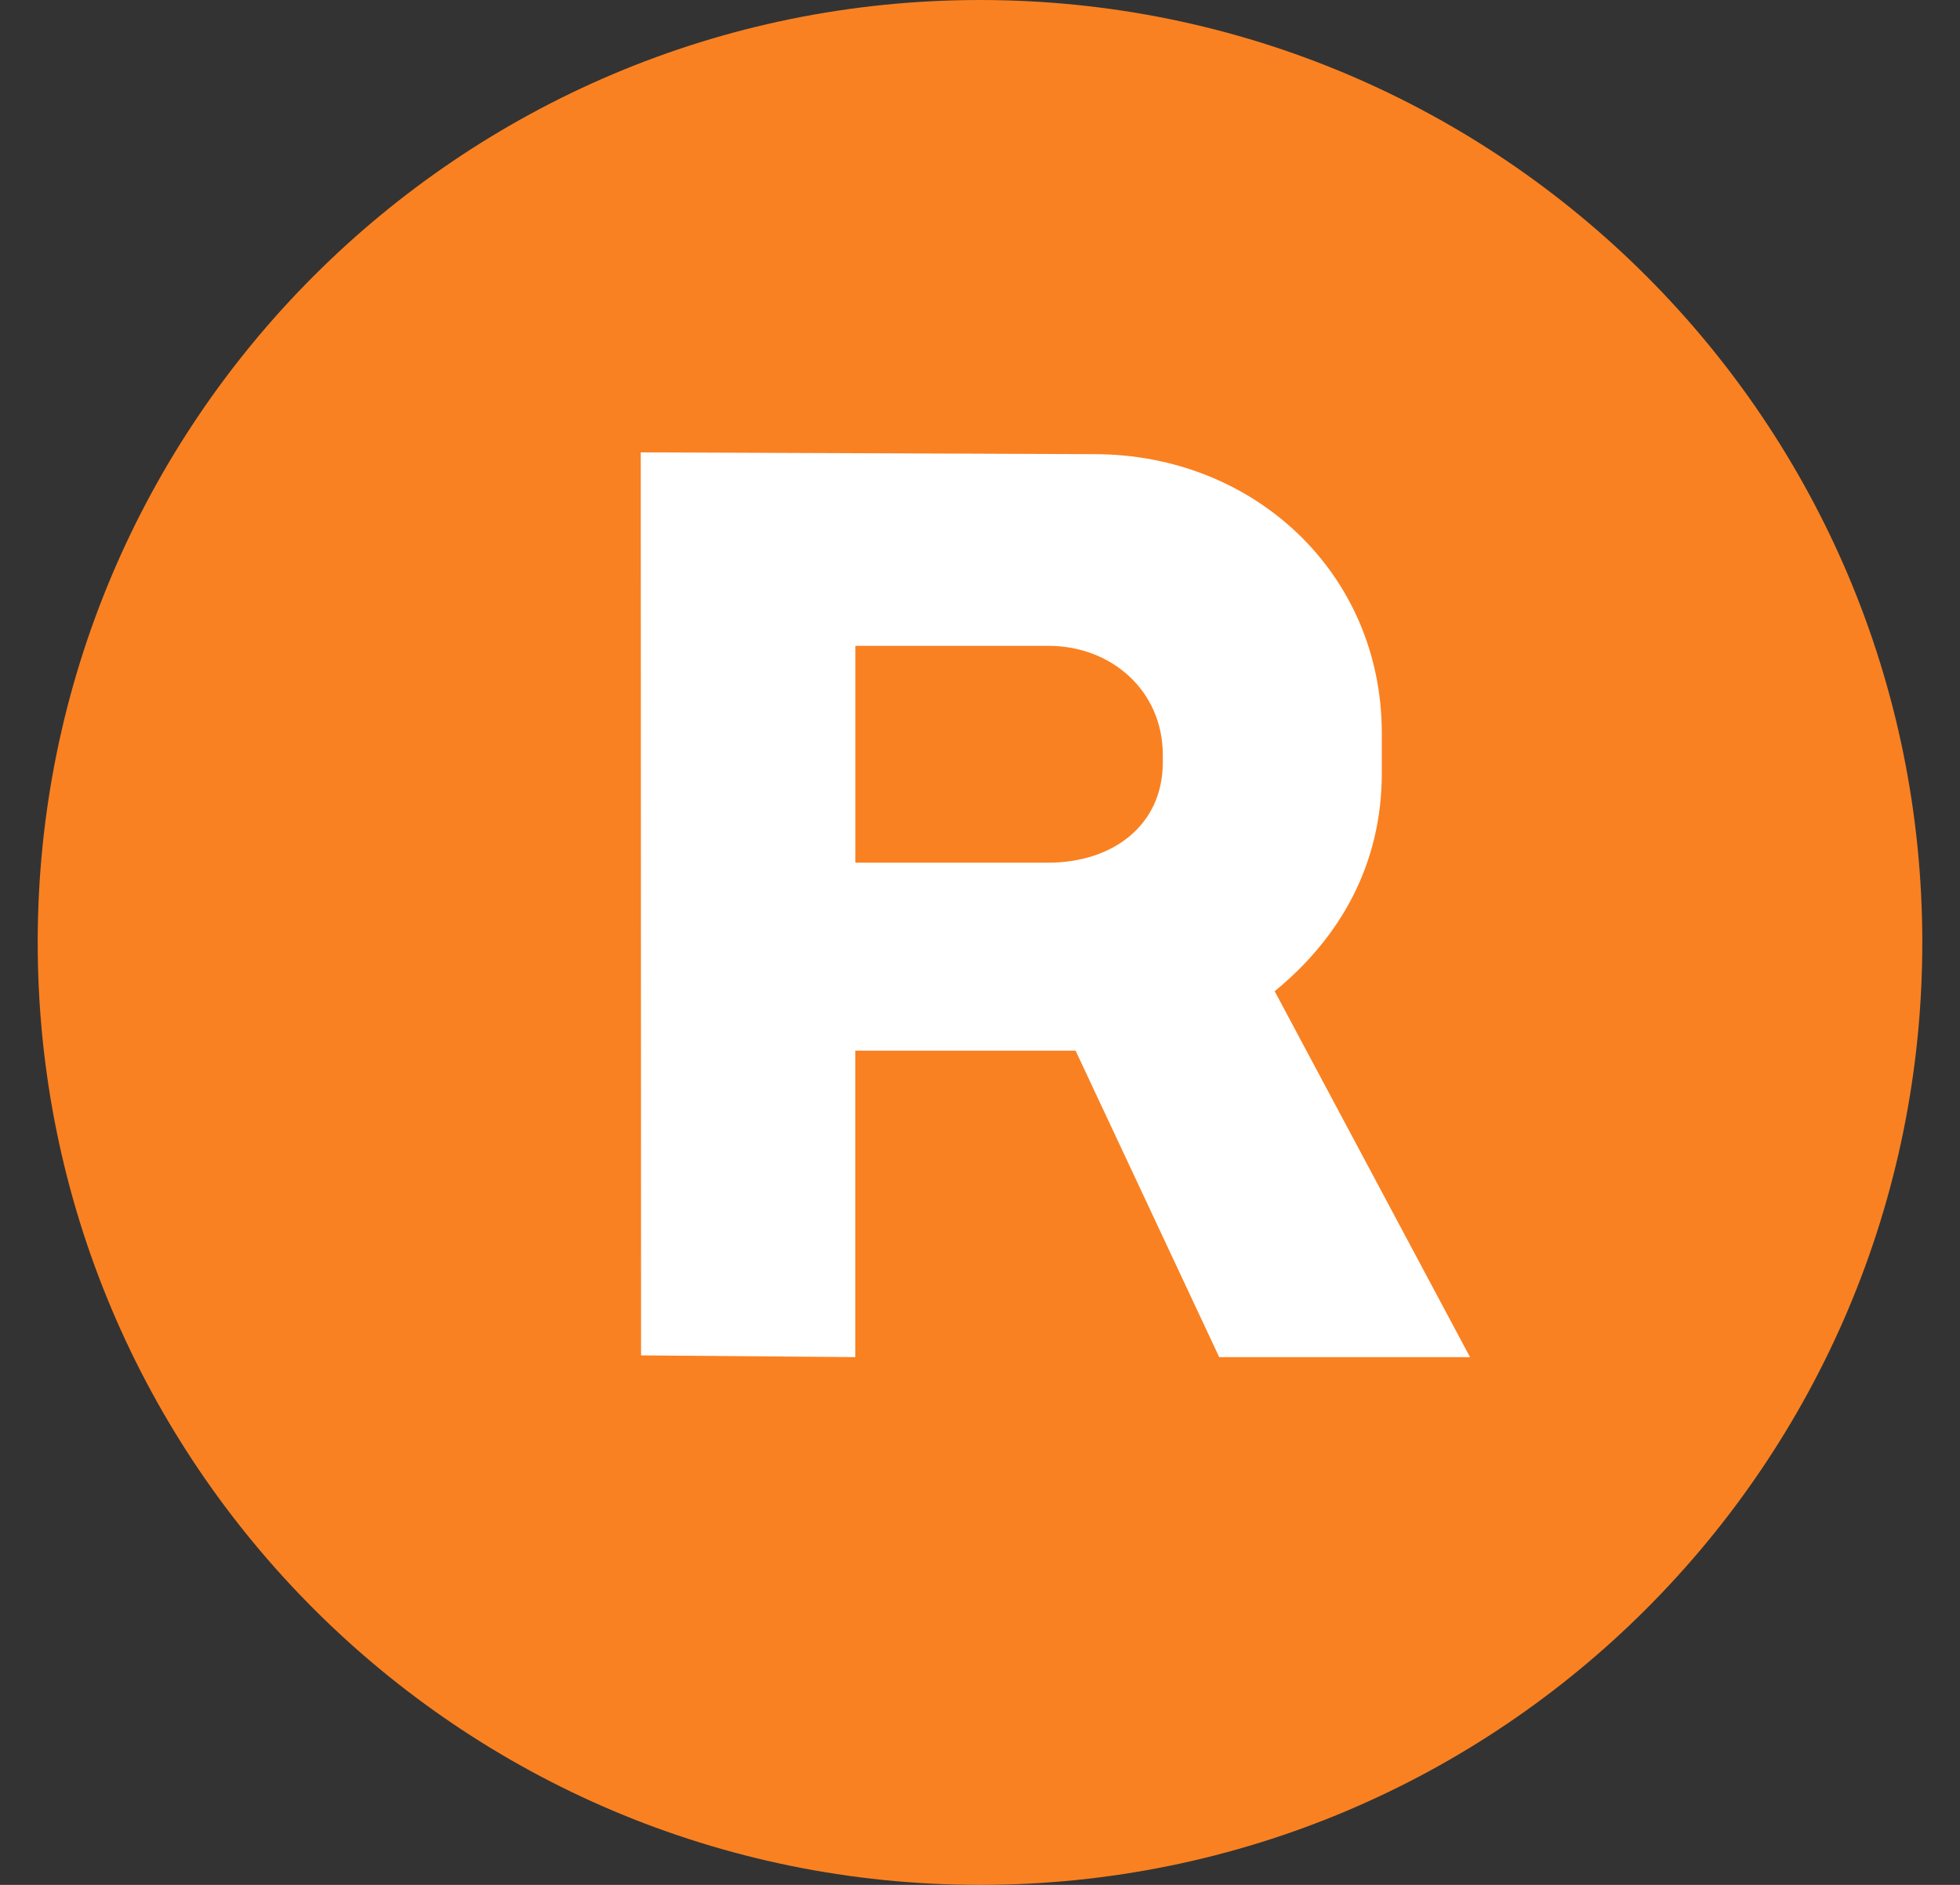
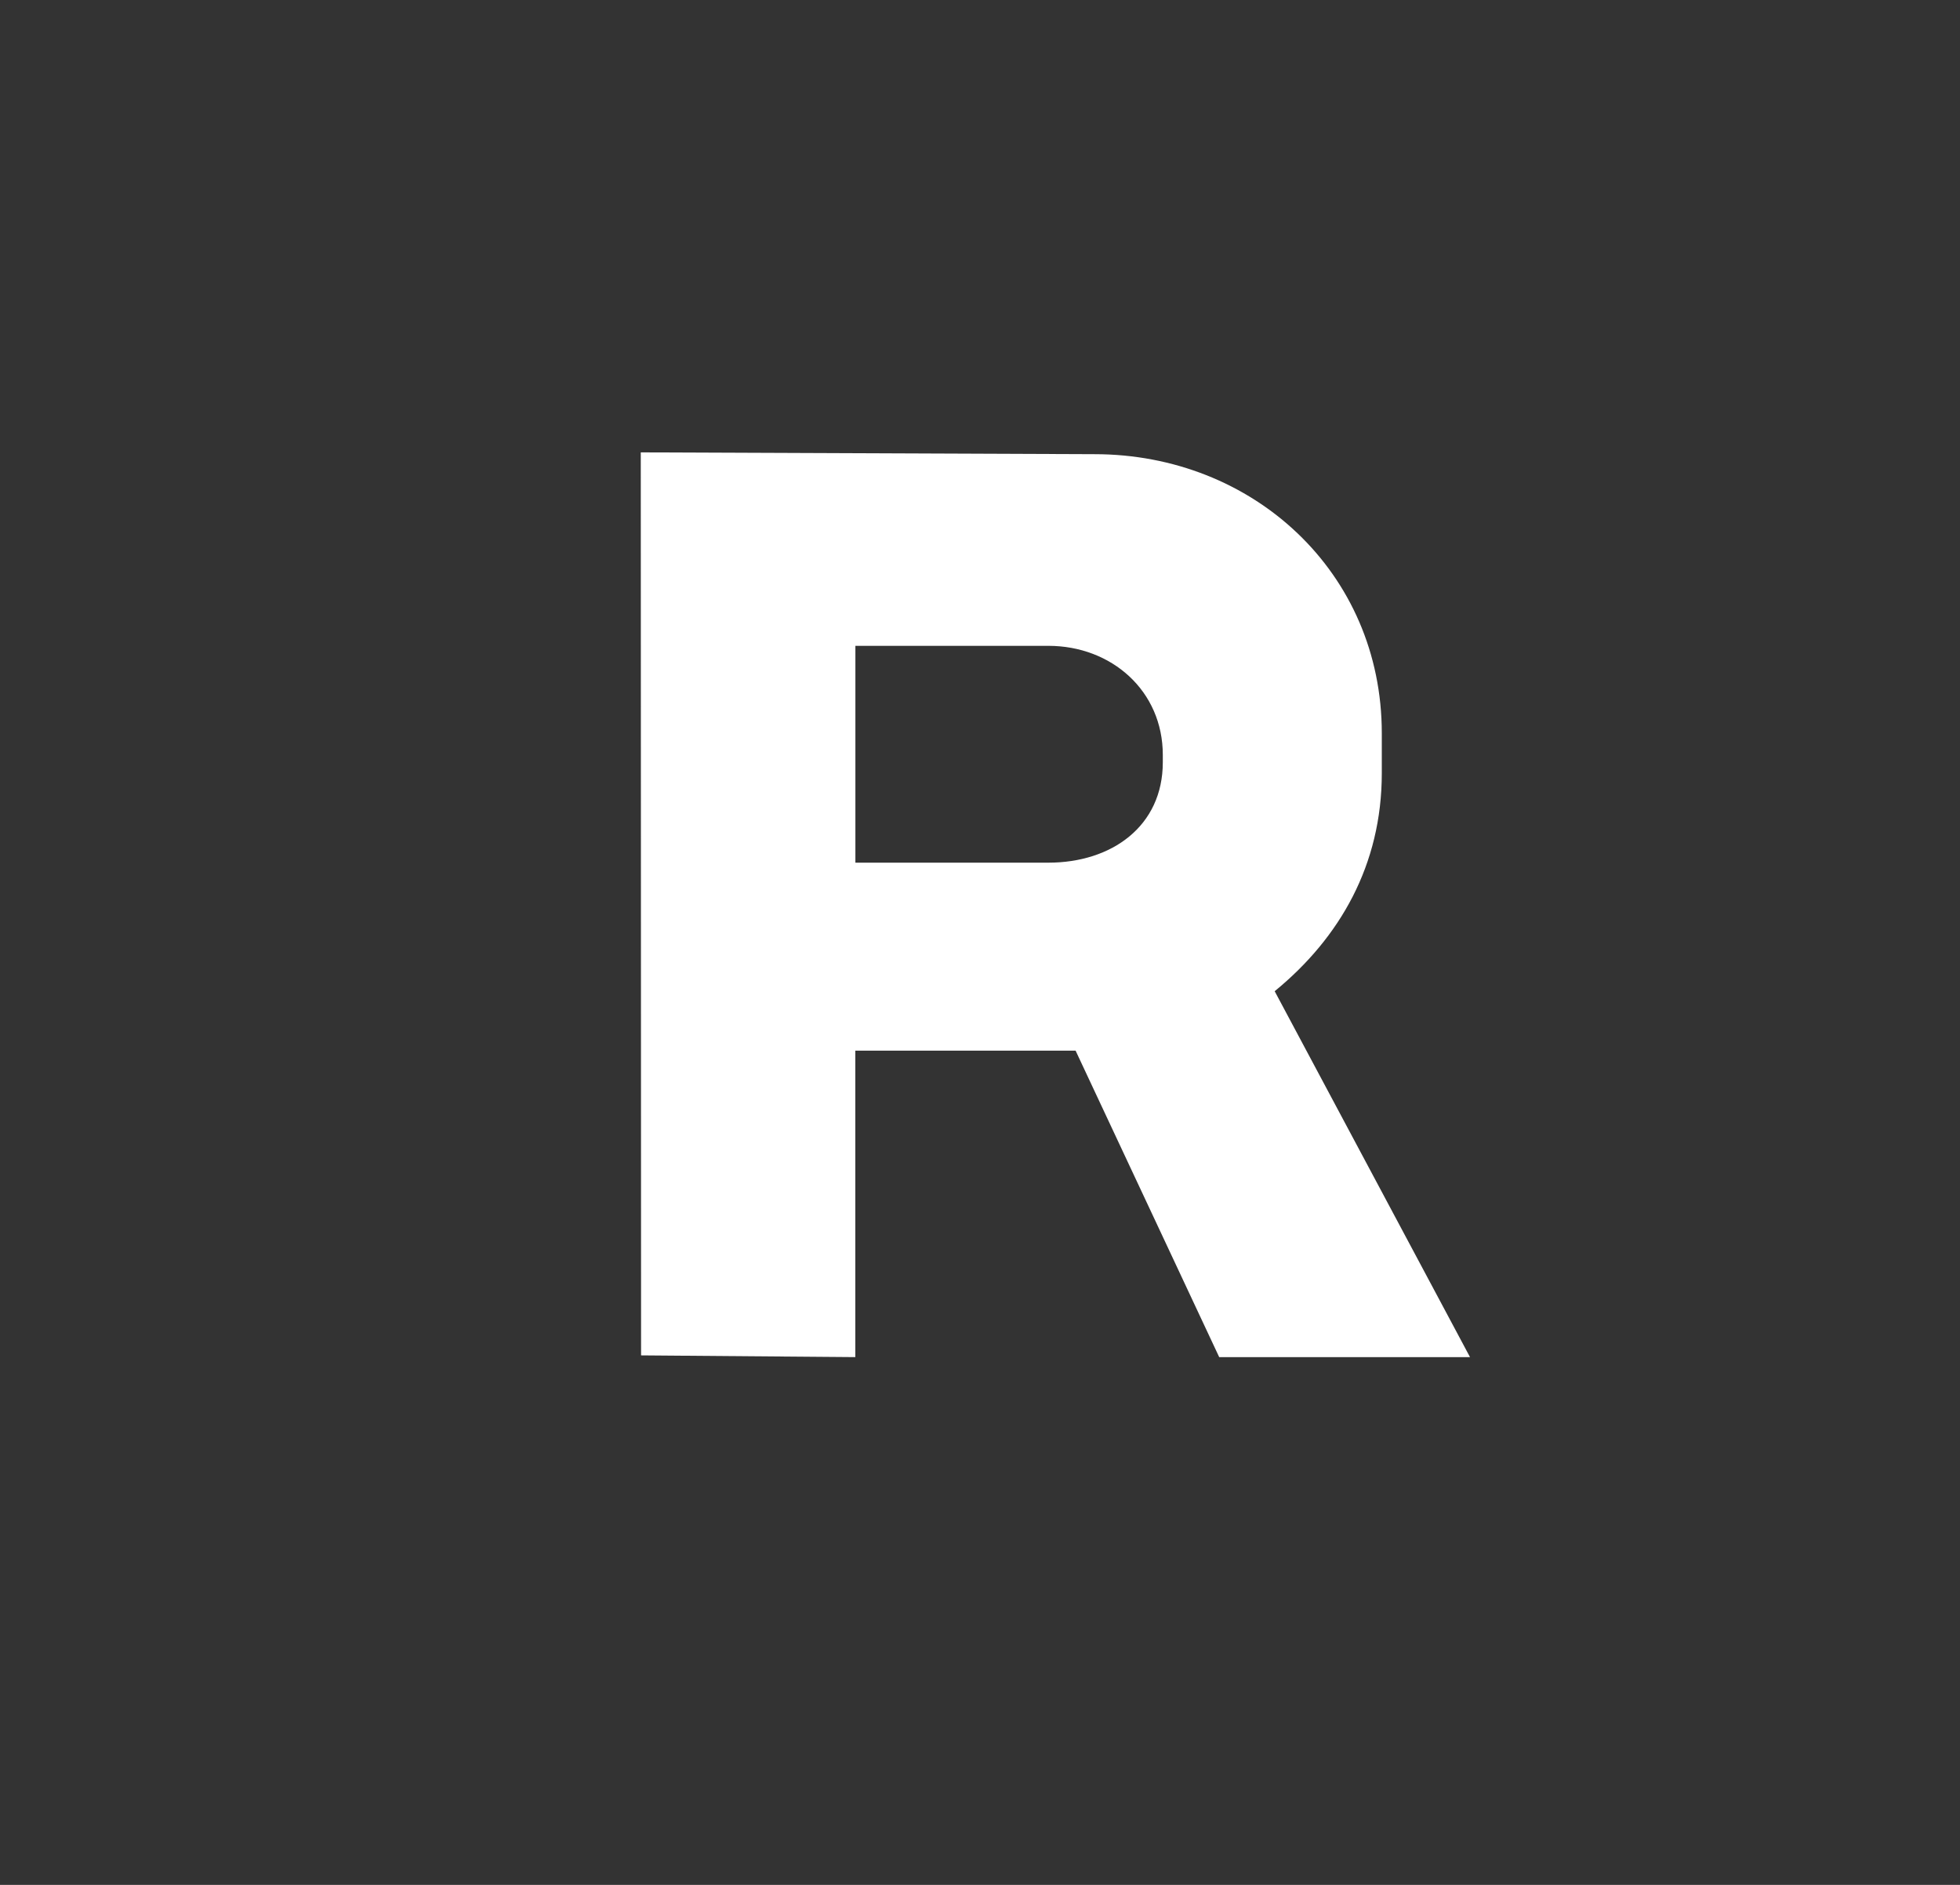
<svg xmlns="http://www.w3.org/2000/svg" width="26" height="25" viewBox="0 0 26 25" fill="none">
  <rect x="0" y="0" width="26" height="25" fill="#333333" stroke="none" />
  <g clip-path="url(#clip0_1670_39950)">
-     <path fill-rule="evenodd" clip-rule="evenodd" d="M13 25C19.904 25 25.5 19.404 25.5 12.5C25.5 5.596 19.904 0 13 0C6.096 0 0.5 5.596 0.5 12.5C0.5 19.404 6.096 25 13 25Z" fill="#FA8121" />
    <path d="M16.909 13.147C17.774 12.439 18.33 11.471 18.33 10.255V9.726C18.33 7.592 16.623 6.024 14.519 6.024L8.5 6L8.504 17.977L11.346 18V13.935H14.268L16.173 18H19.5L16.909 13.147ZM15.425 10.11C15.425 10.96 14.745 11.442 13.907 11.442H11.347V8.566H13.907C14.745 8.566 15.425 9.163 15.425 10.013V10.11Z" fill="white" />
  </g>
  <defs>
    <clipPath id="clip0_1670_39950">
      <rect width="25" height="25" fill="white" transform="translate(0.5)" />
    </clipPath>
  </defs>
</svg>